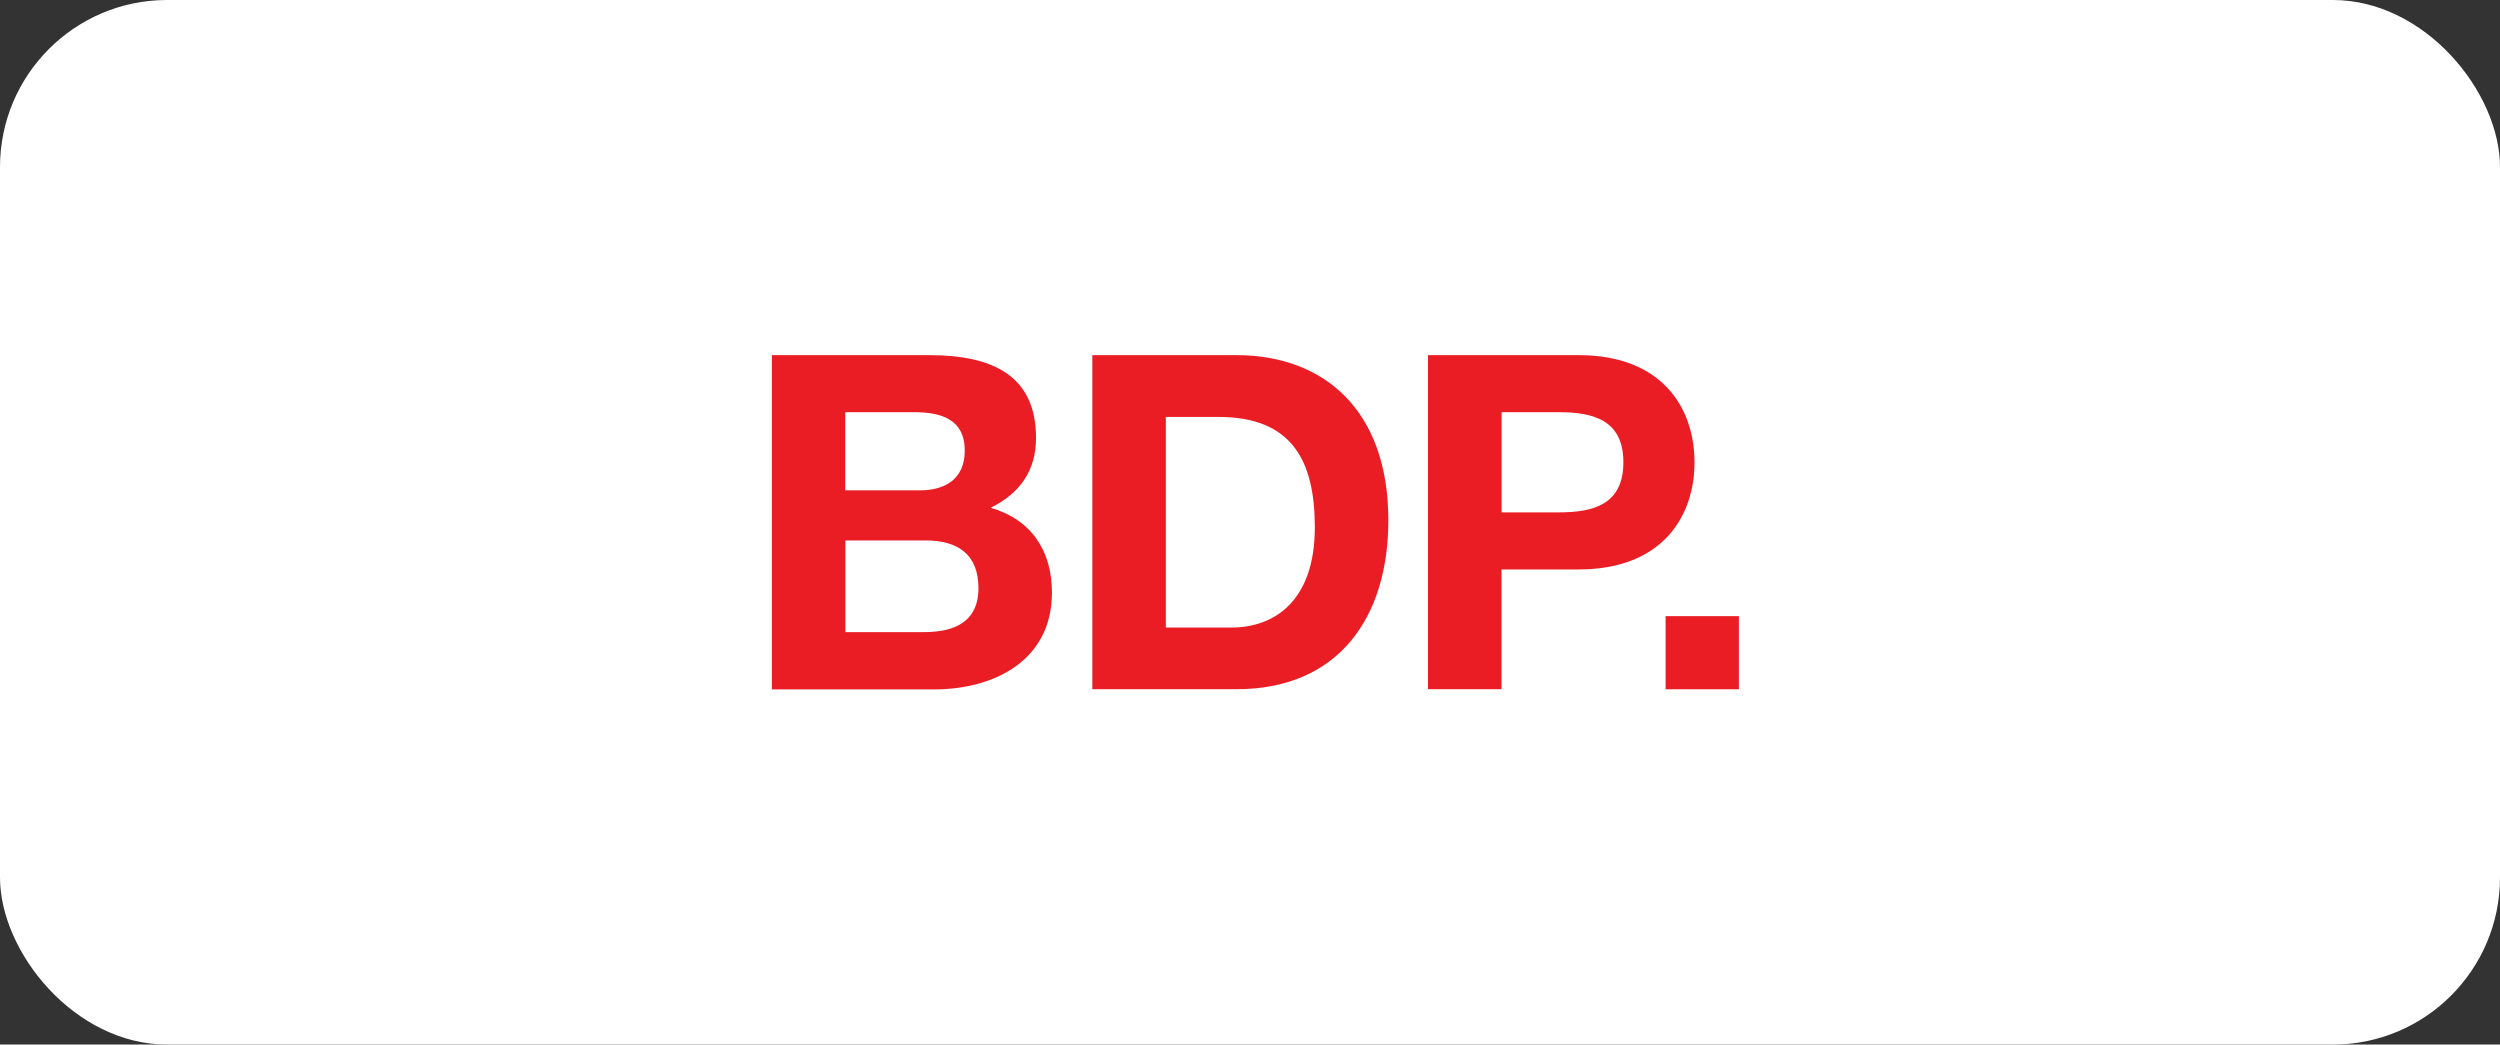
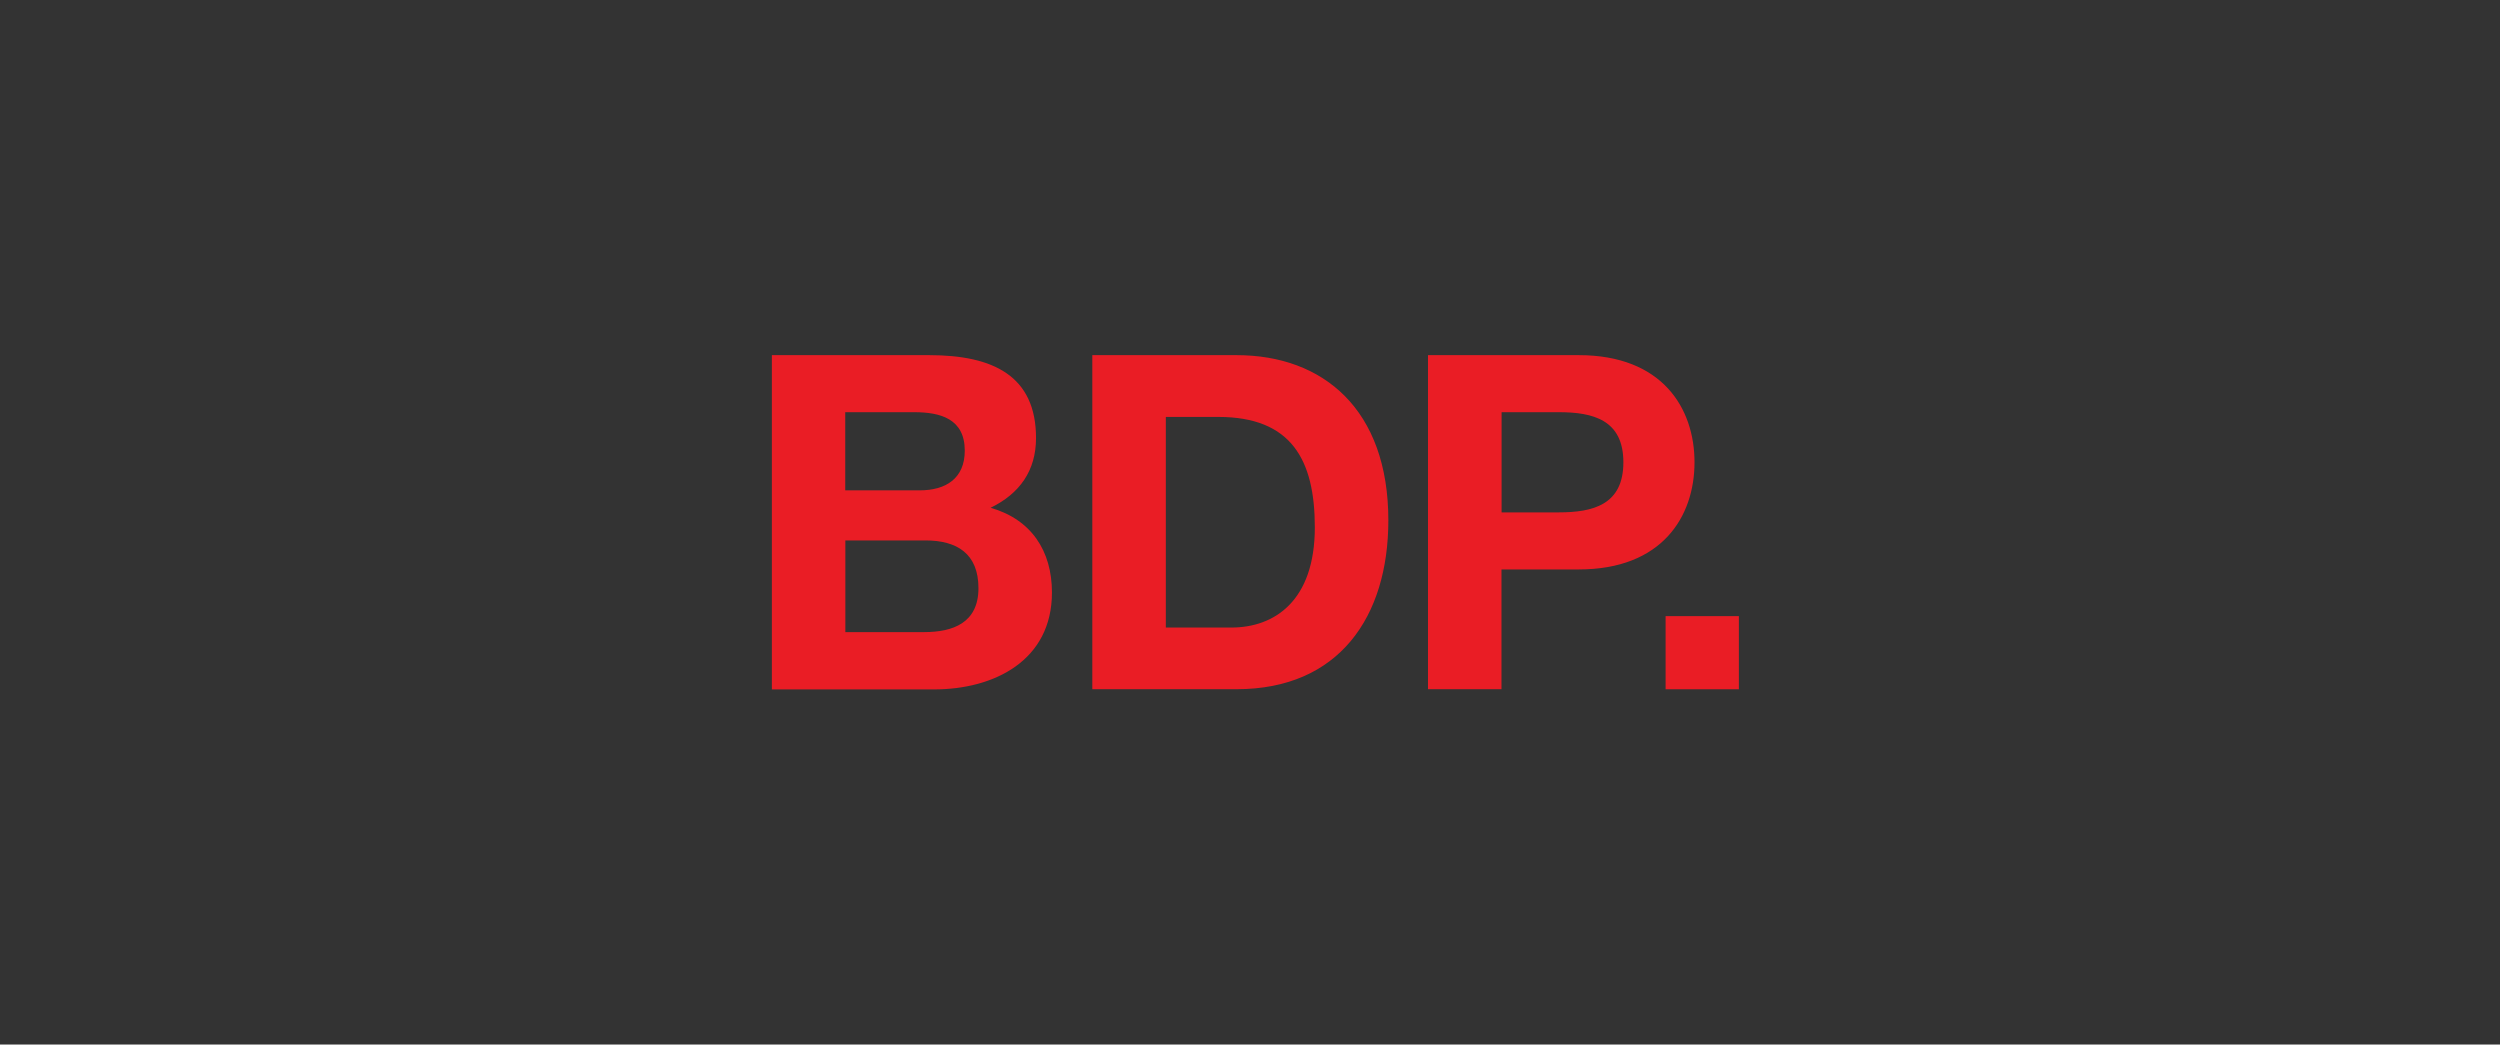
<svg xmlns="http://www.w3.org/2000/svg" width="359" height="150" viewBox="0 0 359 150" fill="none">
  <rect x="0" y="0" width="359" height="150" fill="#333333" stroke="none" />
-   <rect width="359" height="150" rx="24" fill="white" />
  <g clip-path="url(#clip0_534_85161)">
-     <path d="M239.179 98.983H249.703V88.474H239.179V98.983ZM215.63 73.577H223.829C228.745 73.577 233.117 72.497 233.117 66.386C233.117 60.274 228.741 59.19 223.829 59.19H215.63V73.577ZM205.06 51H226.712C238.69 51 243.332 58.599 243.332 66.386C243.332 74.169 238.69 81.771 226.712 81.771H215.613V98.966H205.06V51ZM167.414 90.116H176.831C182.948 90.116 188.809 86.357 188.809 75.729C188.809 66.043 185.454 59.871 174.951 59.871H167.414V90.116ZM156.86 51H177.577C190.014 51 199.367 58.8 199.367 74.713C199.367 88.624 192.232 98.97 177.577 98.97H156.856V51H156.86ZM121.394 90.771H132.694C136.864 90.771 140.506 89.439 140.506 84.463C140.506 79.487 137.404 77.606 132.9 77.606H121.394V90.776V90.771ZM121.394 70.414H132.085C135.778 70.414 138.541 68.739 138.541 64.71C138.541 60.141 135.049 59.19 131.274 59.19H121.376V70.414H121.394ZM110.84 51H133.44C142.591 51 148.773 53.961 148.773 62.897C148.773 67.603 146.418 70.886 142.252 72.917C148.095 74.593 151.06 79.097 151.06 85.089C151.06 94.834 142.793 99 134.118 99H110.84V51Z" fill="#EA1D25" />
+     <path d="M239.179 98.983H249.703V88.474H239.179V98.983M215.63 73.577H223.829C228.745 73.577 233.117 72.497 233.117 66.386C233.117 60.274 228.741 59.19 223.829 59.19H215.63V73.577ZM205.06 51H226.712C238.69 51 243.332 58.599 243.332 66.386C243.332 74.169 238.69 81.771 226.712 81.771H215.613V98.966H205.06V51ZM167.414 90.116H176.831C182.948 90.116 188.809 86.357 188.809 75.729C188.809 66.043 185.454 59.871 174.951 59.871H167.414V90.116ZM156.86 51H177.577C190.014 51 199.367 58.8 199.367 74.713C199.367 88.624 192.232 98.97 177.577 98.97H156.856V51H156.86ZM121.394 90.771H132.694C136.864 90.771 140.506 89.439 140.506 84.463C140.506 79.487 137.404 77.606 132.9 77.606H121.394V90.776V90.771ZM121.394 70.414H132.085C135.778 70.414 138.541 68.739 138.541 64.71C138.541 60.141 135.049 59.19 131.274 59.19H121.376V70.414H121.394ZM110.84 51H133.44C142.591 51 148.773 53.961 148.773 62.897C148.773 67.603 146.418 70.886 142.252 72.917C148.095 74.593 151.06 79.097 151.06 85.089C151.06 94.834 142.793 99 134.118 99H110.84V51Z" fill="#EA1D25" />
  </g>
  <defs>
    <clipPath id="clip0_534_85161">
      <rect width="139" height="48" fill="white" transform="translate(110.84 51)" />
    </clipPath>
  </defs>
</svg>